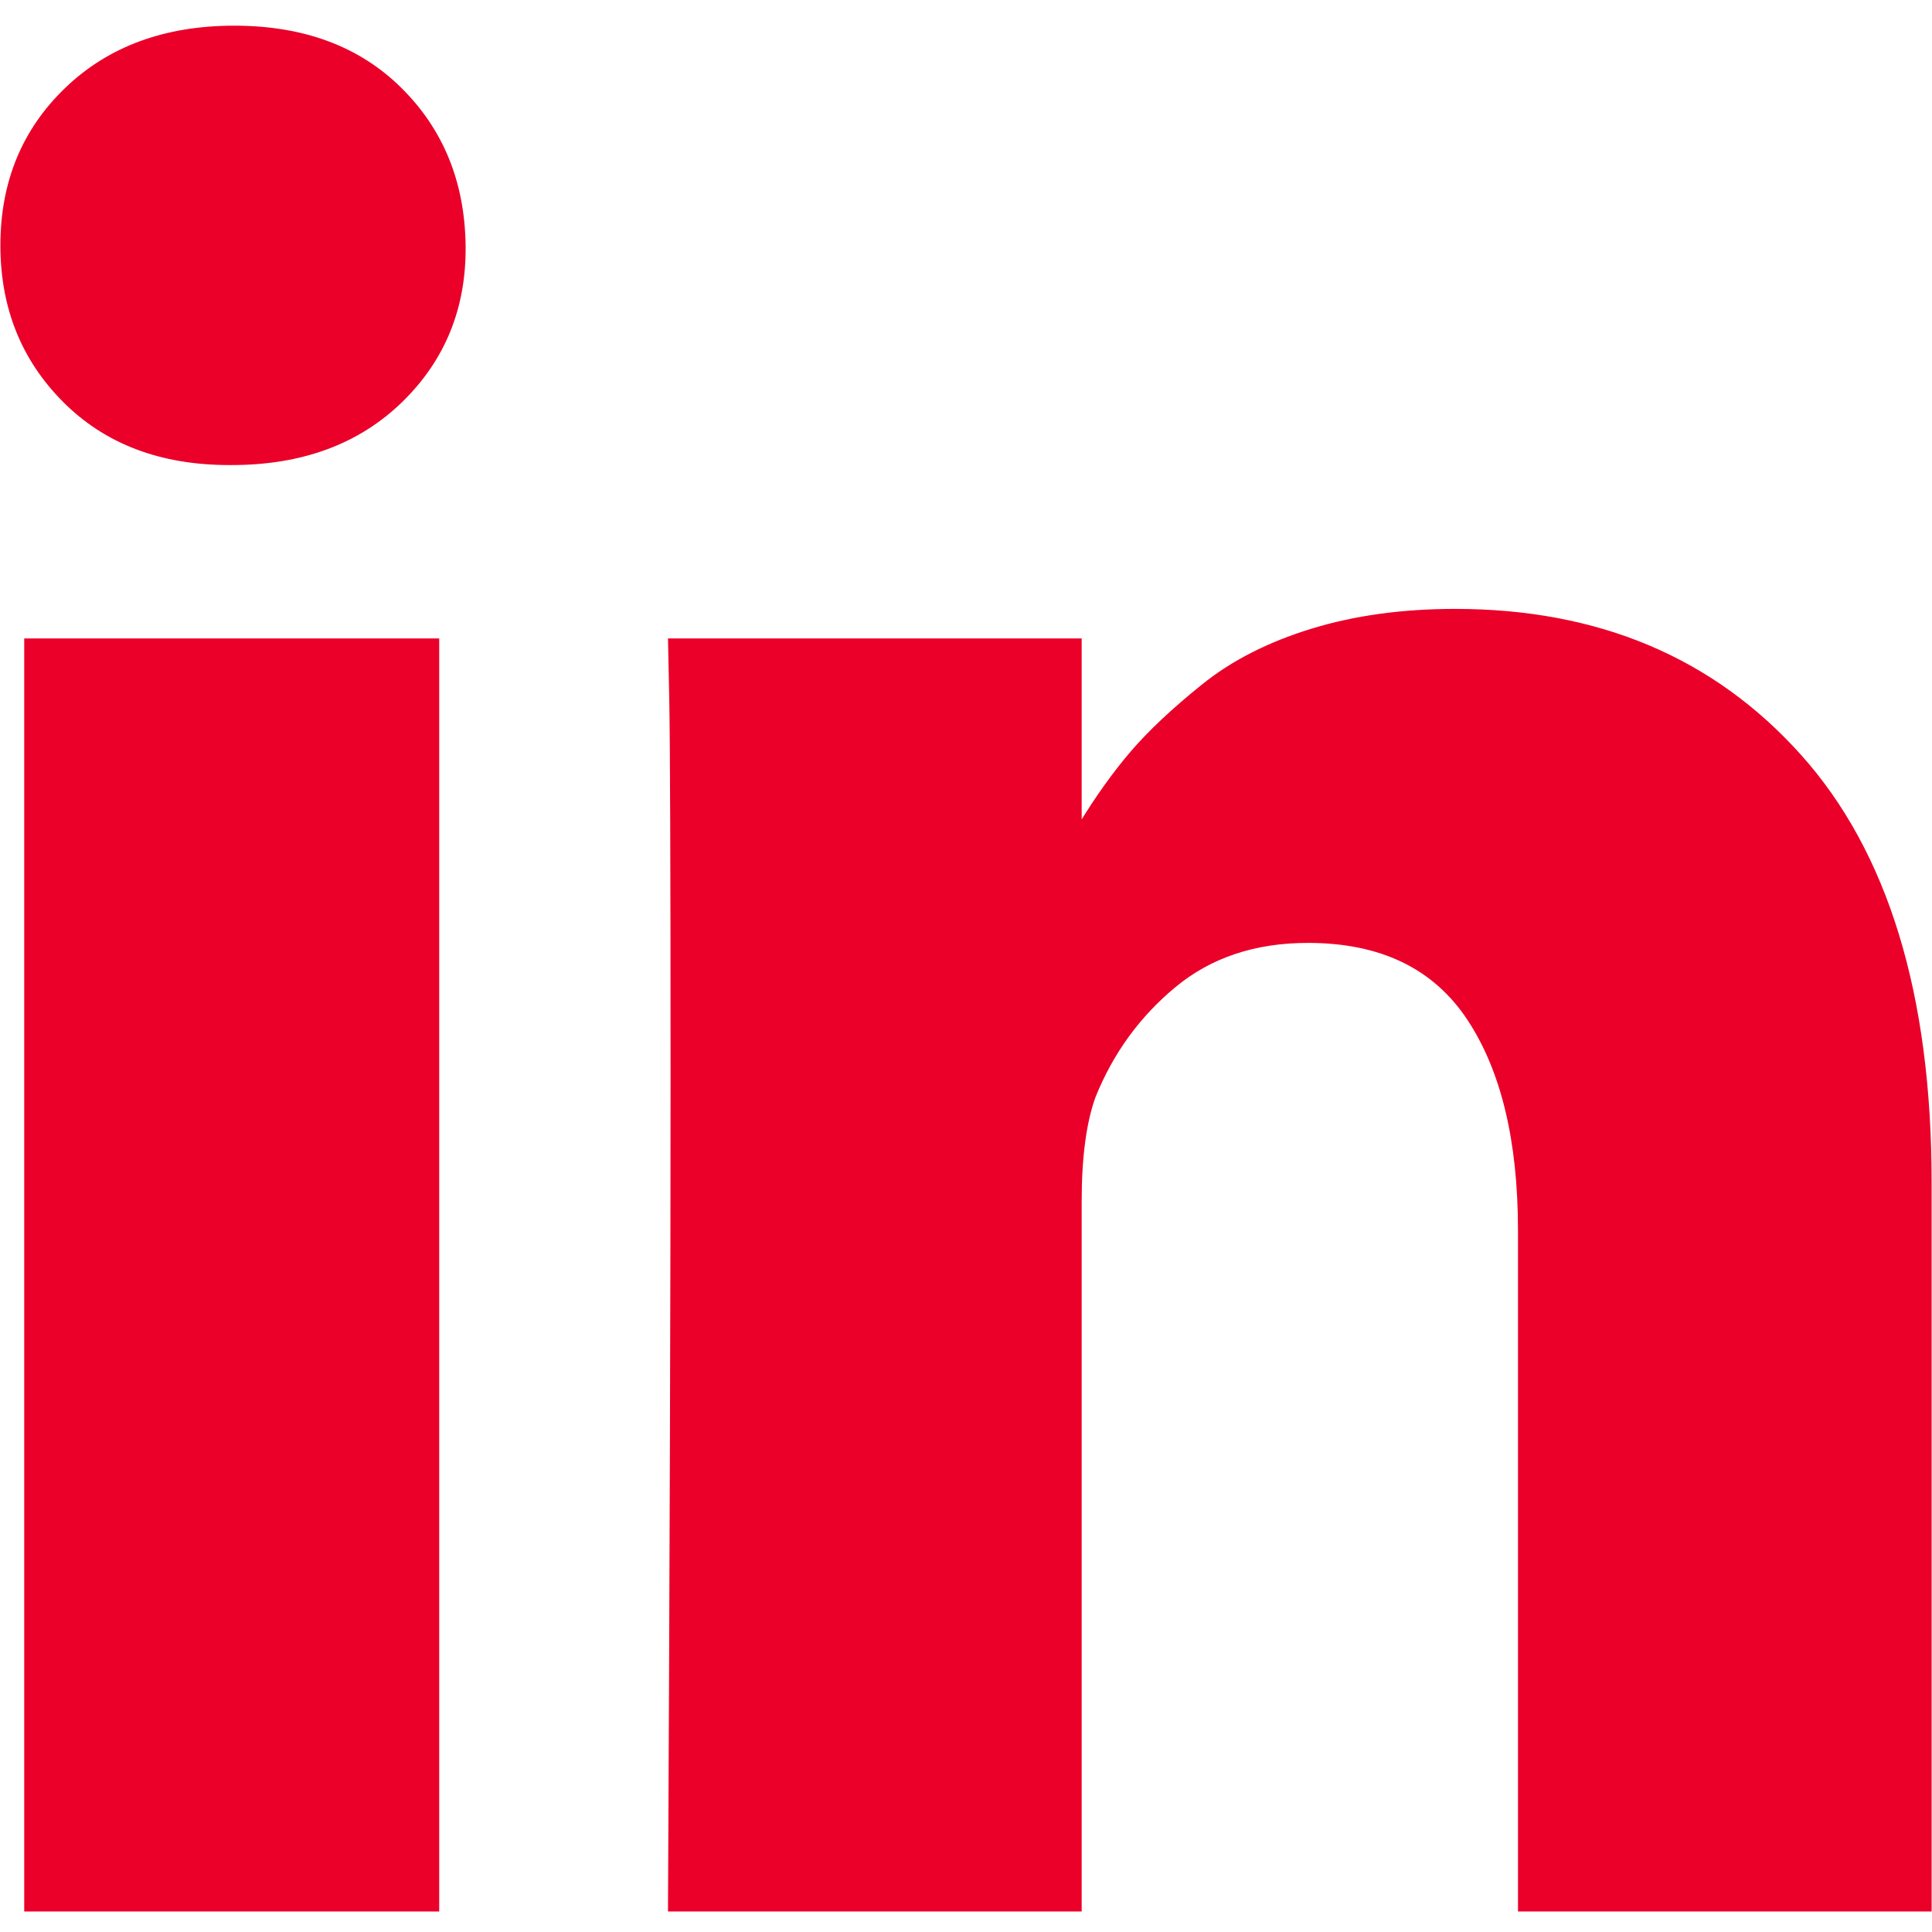
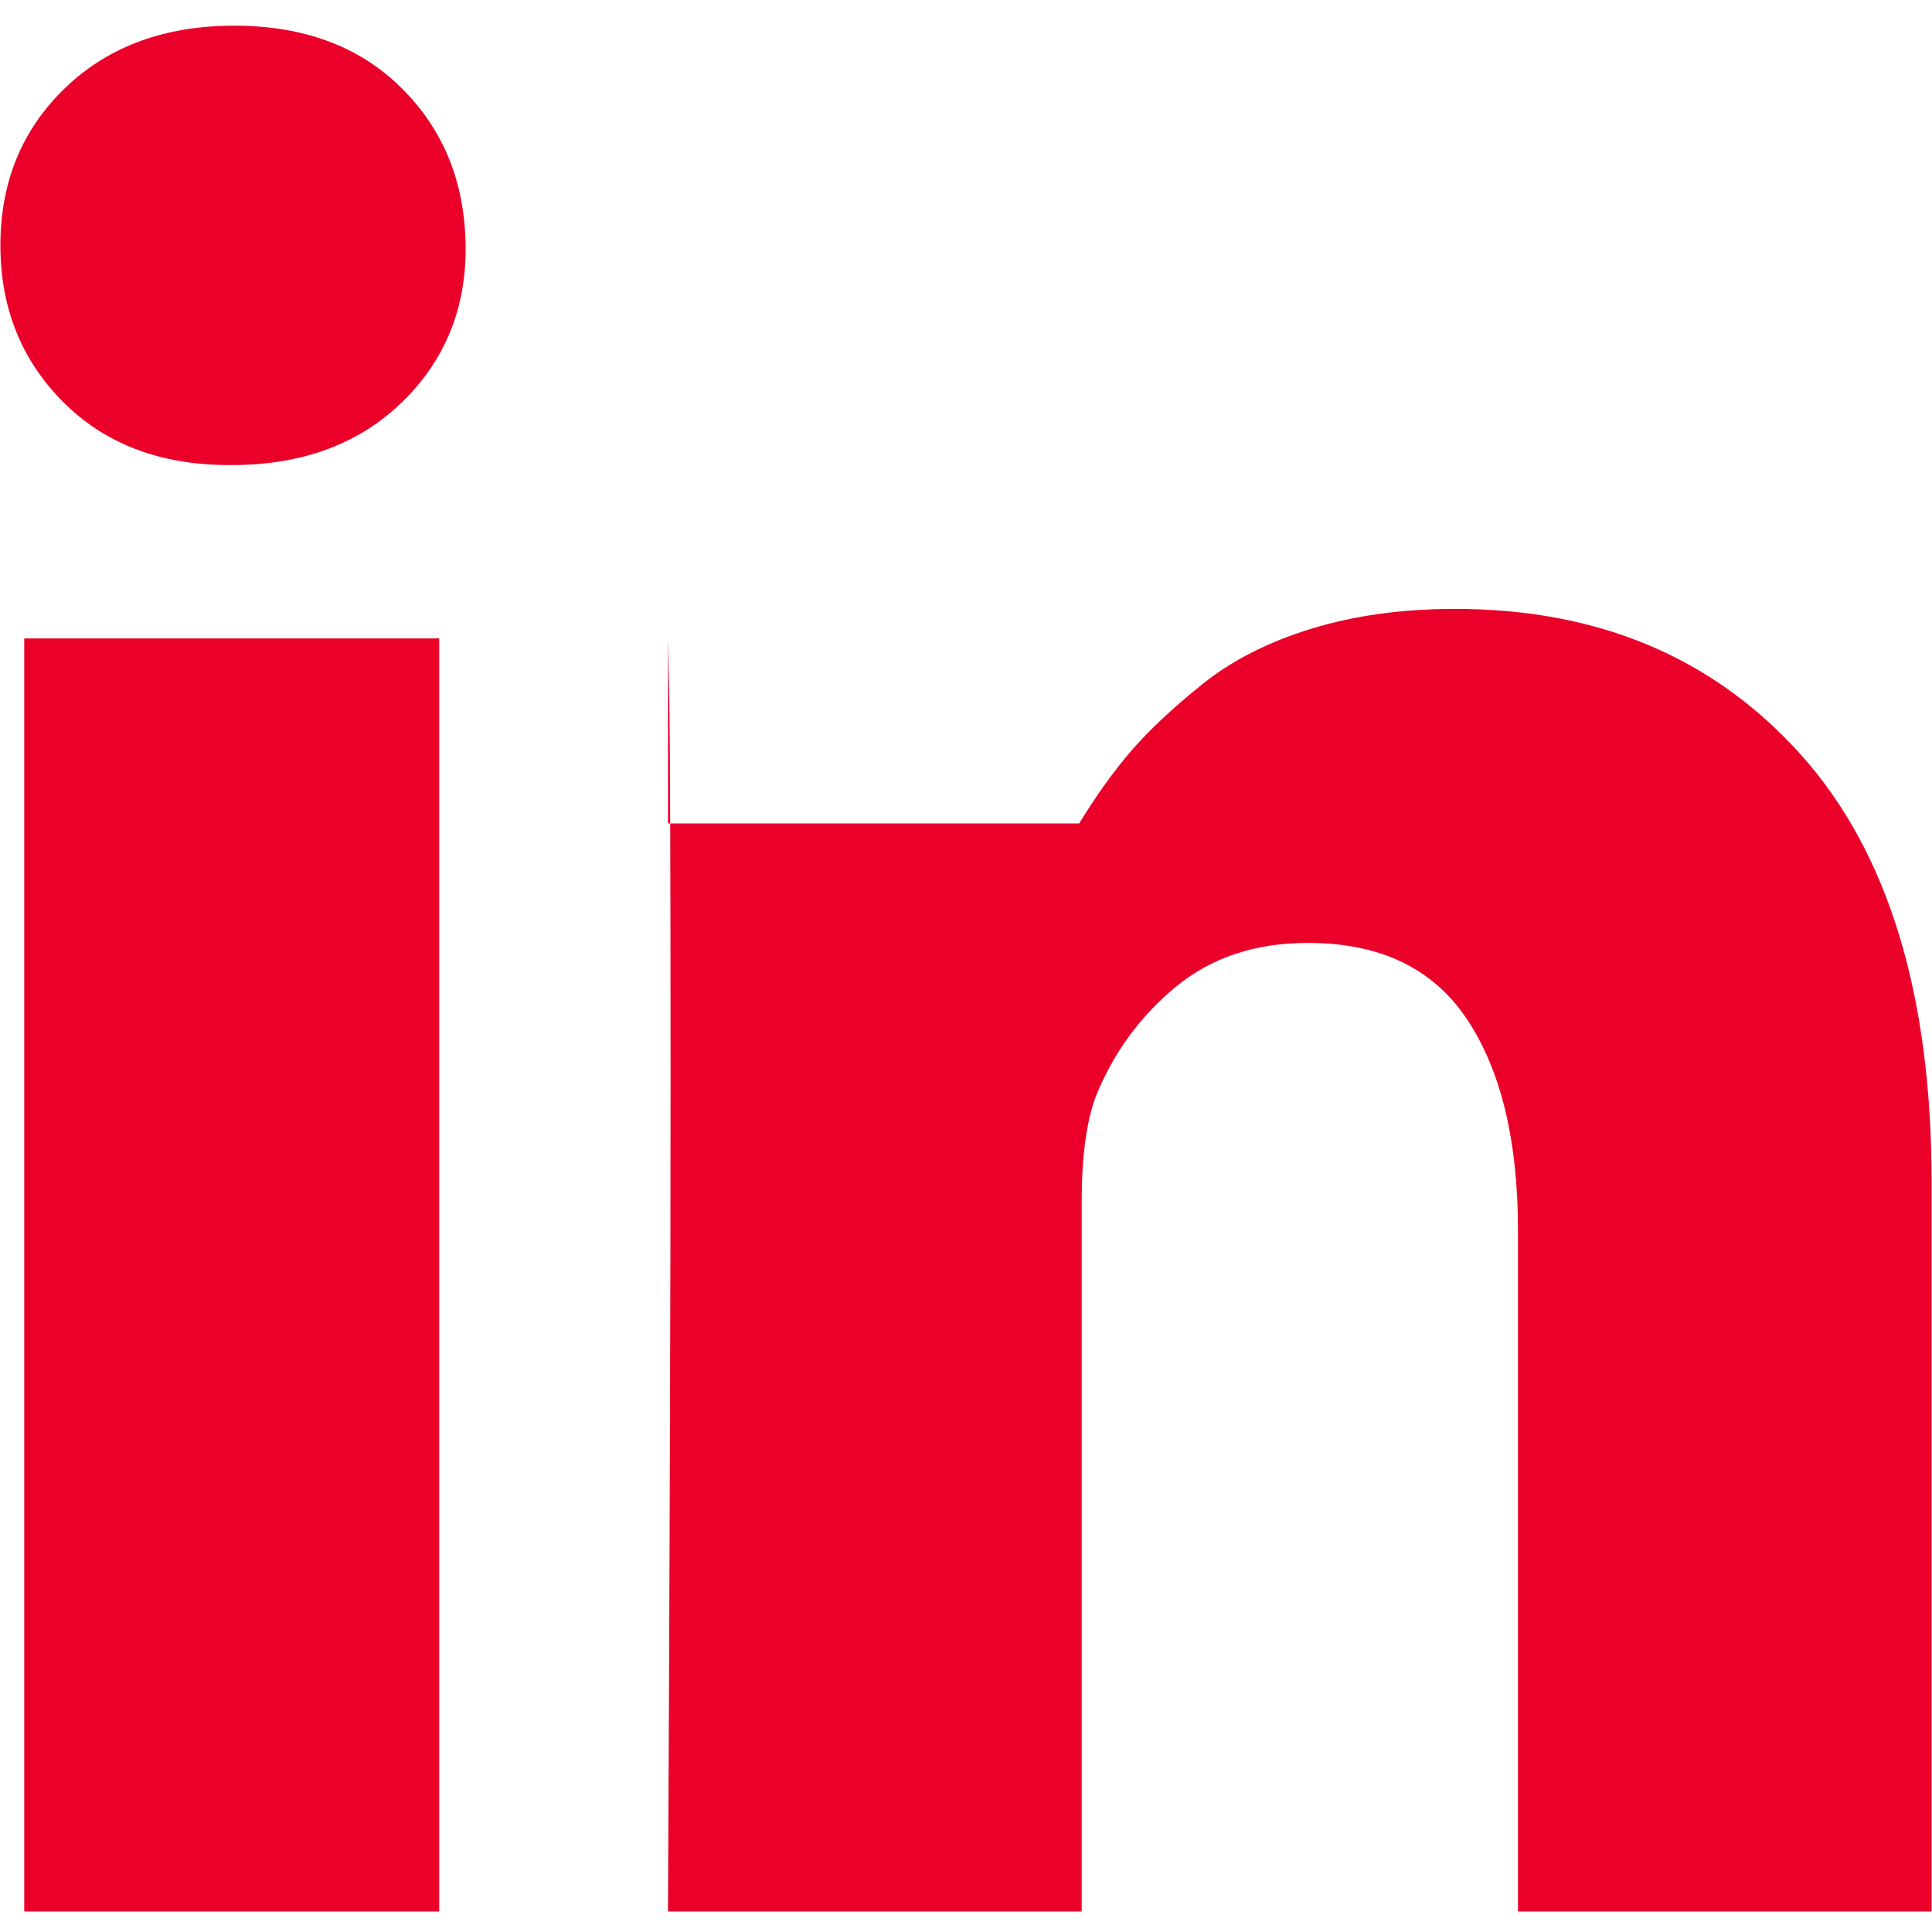
<svg xmlns="http://www.w3.org/2000/svg" width="24" height="24" viewBox="0 0 24 24" fill="none">
-   <path d="M5.456 7.931V23.745H0.301V7.931H5.456ZM5.784 3.048C5.794 3.824 5.531 4.473 4.995 4.995C4.459 5.516 3.753 5.777 2.879 5.777H2.847C1.994 5.777 1.306 5.516 0.786 4.995C0.265 4.473 0.005 3.824 0.005 3.048C0.005 2.261 0.273 1.609 0.809 1.093C1.345 0.577 2.046 0.319 2.91 0.319C3.774 0.319 4.467 0.577 4.987 1.093C5.508 1.609 5.773 2.261 5.784 3.048ZM23.995 14.681V23.745H18.857V15.287C18.857 14.17 18.646 13.295 18.224 12.662C17.803 12.029 17.144 11.713 16.248 11.713C15.592 11.713 15.043 11.896 14.601 12.263C14.158 12.63 13.828 13.085 13.609 13.628C13.494 13.947 13.437 14.378 13.437 14.92V23.745H8.298C8.319 19.5 8.33 16.058 8.33 13.42C8.33 10.782 8.324 9.207 8.314 8.697L8.298 7.931H13.437V10.229H13.406C13.614 9.888 13.828 9.59 14.046 9.335C14.265 9.08 14.559 8.803 14.929 8.505C15.298 8.207 15.751 7.976 16.288 7.811C16.824 7.646 17.42 7.564 18.076 7.564C19.857 7.564 21.288 8.168 22.371 9.375C23.454 10.582 23.995 12.351 23.995 14.681Z" fill="#EA0029" />
+   <path d="M5.456 7.931V23.745H0.301V7.931H5.456ZM5.784 3.048C5.794 3.824 5.531 4.473 4.995 4.995C4.459 5.516 3.753 5.777 2.879 5.777H2.847C1.994 5.777 1.306 5.516 0.786 4.995C0.265 4.473 0.005 3.824 0.005 3.048C0.005 2.261 0.273 1.609 0.809 1.093C1.345 0.577 2.046 0.319 2.91 0.319C3.774 0.319 4.467 0.577 4.987 1.093C5.508 1.609 5.773 2.261 5.784 3.048ZM23.995 14.681V23.745H18.857V15.287C18.857 14.17 18.646 13.295 18.224 12.662C17.803 12.029 17.144 11.713 16.248 11.713C15.592 11.713 15.043 11.896 14.601 12.263C14.158 12.63 13.828 13.085 13.609 13.628C13.494 13.947 13.437 14.378 13.437 14.92V23.745H8.298C8.319 19.5 8.33 16.058 8.33 13.42C8.33 10.782 8.324 9.207 8.314 8.697L8.298 7.931V10.229H13.406C13.614 9.888 13.828 9.59 14.046 9.335C14.265 9.08 14.559 8.803 14.929 8.505C15.298 8.207 15.751 7.976 16.288 7.811C16.824 7.646 17.42 7.564 18.076 7.564C19.857 7.564 21.288 8.168 22.371 9.375C23.454 10.582 23.995 12.351 23.995 14.681Z" fill="#EA0029" />
</svg>